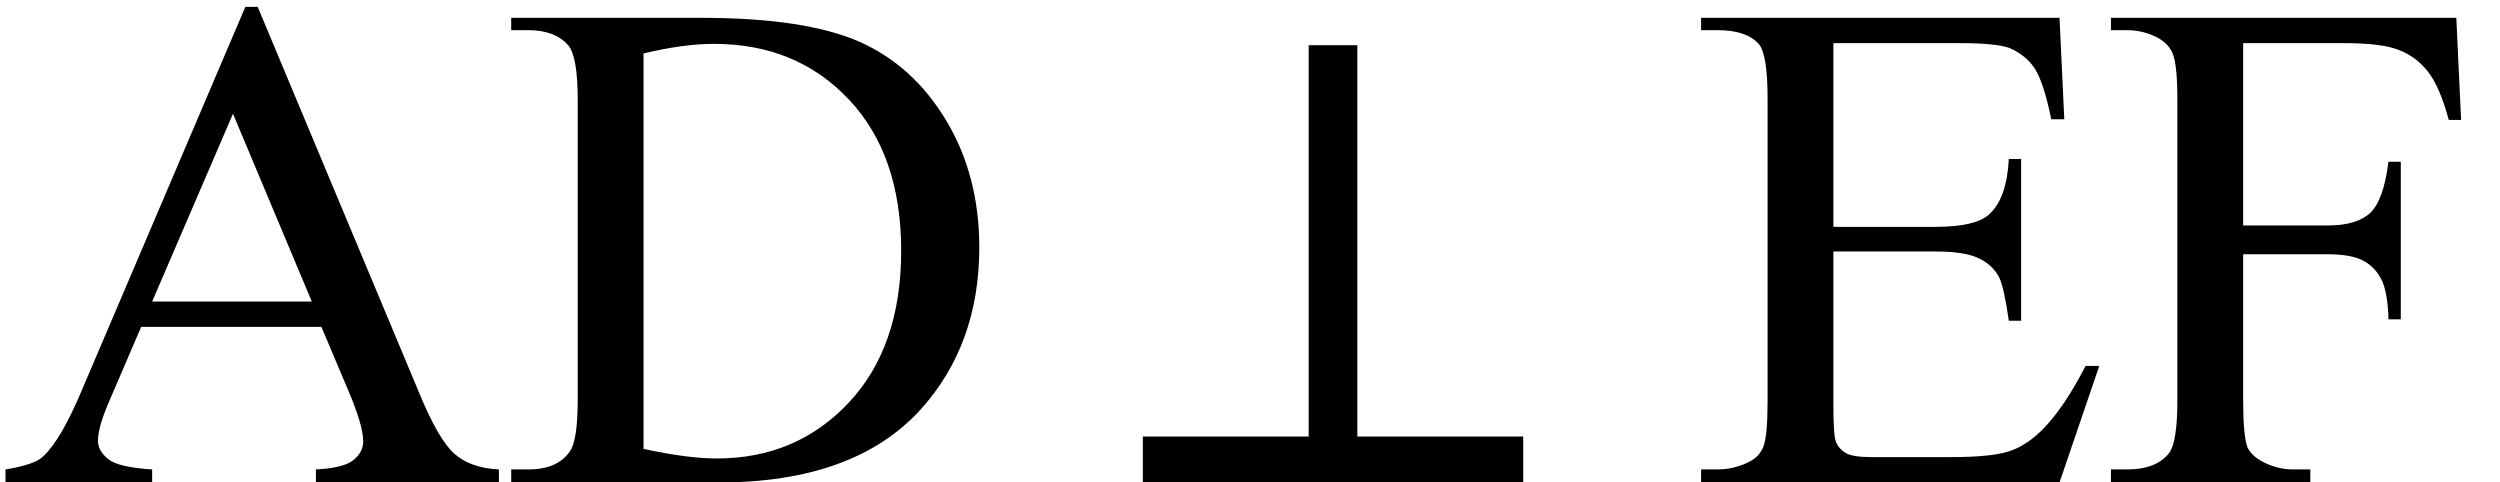
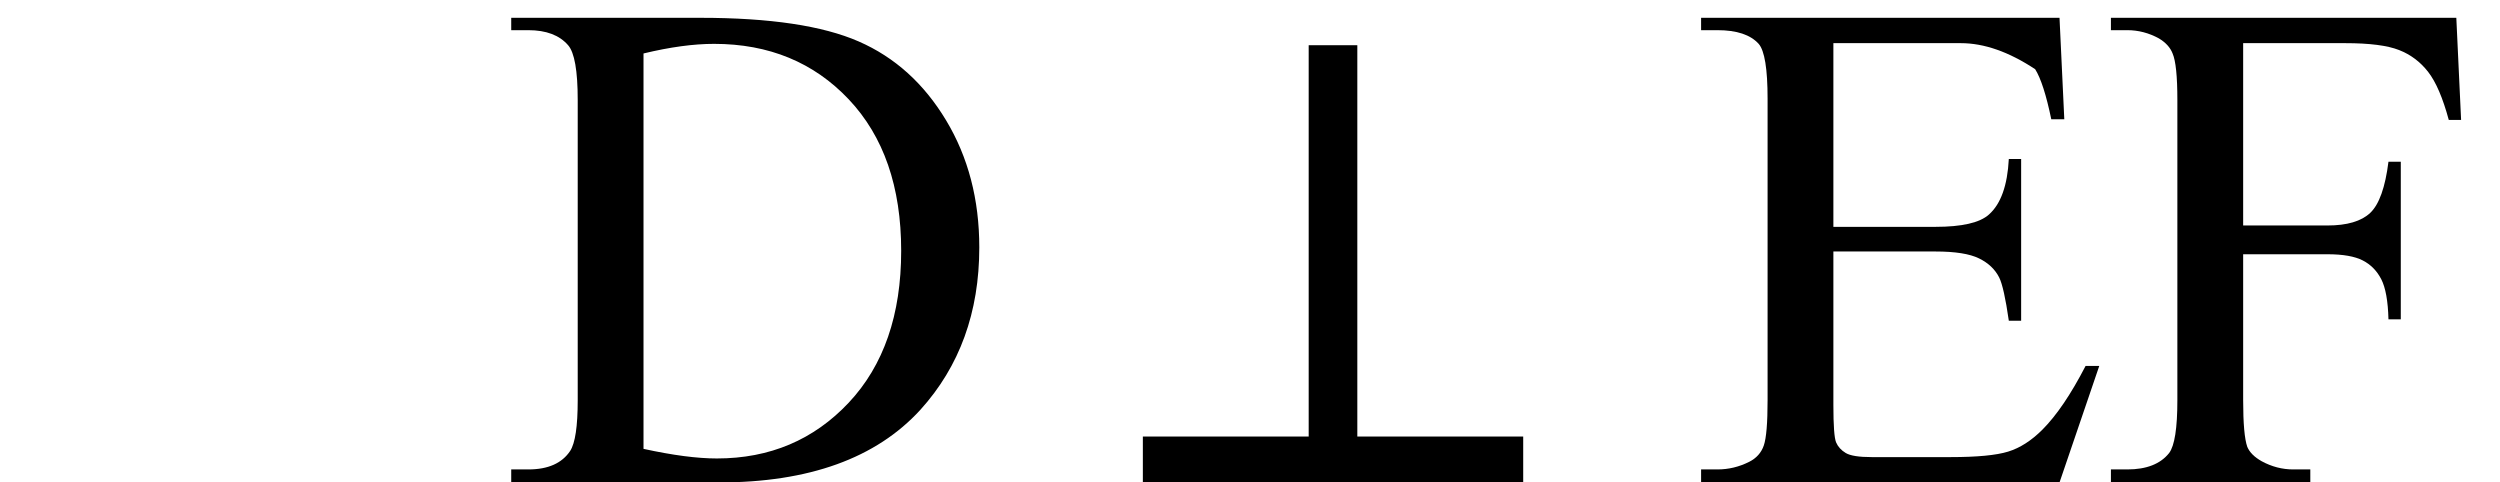
<svg xmlns="http://www.w3.org/2000/svg" stroke-dasharray="none" shape-rendering="auto" font-family="'Dialog'" width="57" text-rendering="auto" fill-opacity="1" contentScriptType="text/ecmascript" color-interpolation="auto" color-rendering="auto" preserveAspectRatio="xMidYMid meet" font-size="12" fill="black" stroke="black" image-rendering="auto" stroke-miterlimit="10" zoomAndPan="magnify" version="1.0" stroke-linecap="square" stroke-linejoin="miter" contentStyleType="text/css" font-style="normal" height="11" stroke-width="1" stroke-dashoffset="0" font-weight="normal" stroke-opacity="1">
  <defs id="genericDefs" />
  <g>
    <g text-rendering="optimizeLegibility" transform="translate(0,11)" color-rendering="optimizeQuality" color-interpolation="linearRGB" image-rendering="optimizeQuality">
-       <path d="M7.328 -3.547 L3.219 -3.547 L2.5 -1.875 Q2.234 -1.266 2.234 -0.953 Q2.234 -0.719 2.469 -0.531 Q2.703 -0.344 3.469 -0.297 L3.469 0 L0.125 0 L0.125 -0.297 Q0.797 -0.406 0.984 -0.594 Q1.391 -0.969 1.875 -2.125 L5.594 -10.844 L5.875 -10.844 L9.562 -2.031 Q10 -0.969 10.367 -0.648 Q10.734 -0.328 11.375 -0.297 L11.375 0 L7.203 0 L7.203 -0.297 Q7.828 -0.328 8.055 -0.508 Q8.281 -0.688 8.281 -0.938 Q8.281 -1.281 7.969 -2.031 L7.328 -3.547 ZM7.109 -4.125 L5.312 -8.406 L3.469 -4.125 L7.109 -4.125 Z" stroke="none" />
-     </g>
+       </g>
    <g text-rendering="optimizeLegibility" transform="translate(11.375,11)" color-rendering="optimizeQuality" color-interpolation="linearRGB" image-rendering="optimizeQuality">
      <path d="M0.281 0 L0.281 -0.297 L0.672 -0.297 Q1.344 -0.297 1.625 -0.719 Q1.797 -0.984 1.797 -1.875 L1.797 -8.719 Q1.797 -9.719 1.578 -9.969 Q1.281 -10.312 0.672 -10.312 L0.281 -10.312 L0.281 -10.594 L4.594 -10.594 Q6.969 -10.594 8.203 -10.055 Q9.438 -9.516 10.195 -8.258 Q10.953 -7 10.953 -5.359 Q10.953 -3.141 9.609 -1.656 Q8.094 0 5.016 0 L0.281 0 ZM3.297 -0.766 Q4.297 -0.547 4.969 -0.547 Q6.781 -0.547 7.977 -1.82 Q9.172 -3.094 9.172 -5.281 Q9.172 -7.469 7.977 -8.734 Q6.781 -10 4.906 -10 Q4.203 -10 3.297 -9.781 L3.297 -0.766 Z" stroke="none" />
    </g>
    <g text-rendering="optimizeLegibility" transform="translate(25.088,11)" color-rendering="optimizeQuality" color-interpolation="linearRGB" image-rendering="optimizeQuality">
      <path d="M0.969 0 L0.969 -1.047 L4.75 -1.047 L4.75 -9.969 L5.859 -9.969 L5.859 -1.047 L9.641 -1.047 L9.641 0 L0.969 0 Z" stroke="none" />
    </g>
    <g text-rendering="optimizeLegibility" transform="translate(38.457,11)" color-rendering="optimizeQuality" color-interpolation="linearRGB" image-rendering="optimizeQuality">
-       <path d="M3.344 -10.016 L3.344 -5.828 L5.672 -5.828 Q6.578 -5.828 6.891 -6.109 Q7.297 -6.469 7.344 -7.375 L7.625 -7.375 L7.625 -3.688 L7.344 -3.688 Q7.234 -4.453 7.125 -4.672 Q6.984 -4.953 6.664 -5.109 Q6.344 -5.266 5.672 -5.266 L3.344 -5.266 L3.344 -1.766 Q3.344 -1.062 3.406 -0.914 Q3.469 -0.766 3.625 -0.672 Q3.781 -0.578 4.219 -0.578 L6.016 -0.578 Q6.922 -0.578 7.328 -0.703 Q7.734 -0.828 8.109 -1.203 Q8.594 -1.688 9.094 -2.656 L9.406 -2.656 L8.5 0 L0.328 0 L0.328 -0.297 L0.703 -0.297 Q1.078 -0.297 1.422 -0.469 Q1.672 -0.594 1.758 -0.844 Q1.844 -1.094 1.844 -1.875 L1.844 -8.75 Q1.844 -9.766 1.641 -10 Q1.359 -10.312 0.703 -10.312 L0.328 -10.312 L0.328 -10.594 L8.5 -10.594 L8.609 -8.281 L8.312 -8.281 Q8.141 -9.109 7.945 -9.422 Q7.75 -9.734 7.359 -9.906 Q7.047 -10.016 6.25 -10.016 L3.344 -10.016 Z" stroke="none" />
+       <path d="M3.344 -10.016 L3.344 -5.828 L5.672 -5.828 Q6.578 -5.828 6.891 -6.109 Q7.297 -6.469 7.344 -7.375 L7.625 -7.375 L7.625 -3.688 L7.344 -3.688 Q7.234 -4.453 7.125 -4.672 Q6.984 -4.953 6.664 -5.109 Q6.344 -5.266 5.672 -5.266 L3.344 -5.266 L3.344 -1.766 Q3.344 -1.062 3.406 -0.914 Q3.469 -0.766 3.625 -0.672 Q3.781 -0.578 4.219 -0.578 L6.016 -0.578 Q6.922 -0.578 7.328 -0.703 Q7.734 -0.828 8.109 -1.203 Q8.594 -1.688 9.094 -2.656 L9.406 -2.656 L8.5 0 L0.328 0 L0.328 -0.297 L0.703 -0.297 Q1.078 -0.297 1.422 -0.469 Q1.672 -0.594 1.758 -0.844 Q1.844 -1.094 1.844 -1.875 L1.844 -8.75 Q1.844 -9.766 1.641 -10 Q1.359 -10.312 0.703 -10.312 L0.328 -10.312 L0.328 -10.594 L8.5 -10.594 L8.609 -8.281 L8.312 -8.281 Q8.141 -9.109 7.945 -9.422 Q7.047 -10.016 6.25 -10.016 L3.344 -10.016 Z" stroke="none" />
    </g>
    <g text-rendering="optimizeLegibility" transform="translate(47.863,11)" color-rendering="optimizeQuality" color-interpolation="linearRGB" image-rendering="optimizeQuality">
      <path d="M3.281 -10.016 L3.281 -5.859 L5.203 -5.859 Q5.875 -5.859 6.18 -6.148 Q6.484 -6.438 6.594 -7.312 L6.875 -7.312 L6.875 -3.719 L6.594 -3.719 Q6.578 -4.344 6.43 -4.633 Q6.281 -4.922 6.008 -5.062 Q5.734 -5.203 5.203 -5.203 L3.281 -5.203 L3.281 -1.875 Q3.281 -1.078 3.375 -0.812 Q3.453 -0.625 3.703 -0.484 Q4.047 -0.297 4.422 -0.297 L4.812 -0.297 L4.812 0 L0.266 0 L0.266 -0.297 L0.641 -0.297 Q1.297 -0.297 1.594 -0.672 Q1.781 -0.922 1.781 -1.875 L1.781 -8.719 Q1.781 -9.531 1.672 -9.781 Q1.594 -9.984 1.359 -10.125 Q1.016 -10.312 0.641 -10.312 L0.266 -10.312 L0.266 -10.594 L8.141 -10.594 L8.25 -8.266 L7.969 -8.266 Q7.766 -9.016 7.5 -9.359 Q7.234 -9.703 6.836 -9.859 Q6.438 -10.016 5.609 -10.016 L3.281 -10.016 Z" stroke="none" />
    </g>
  </g>
</svg>